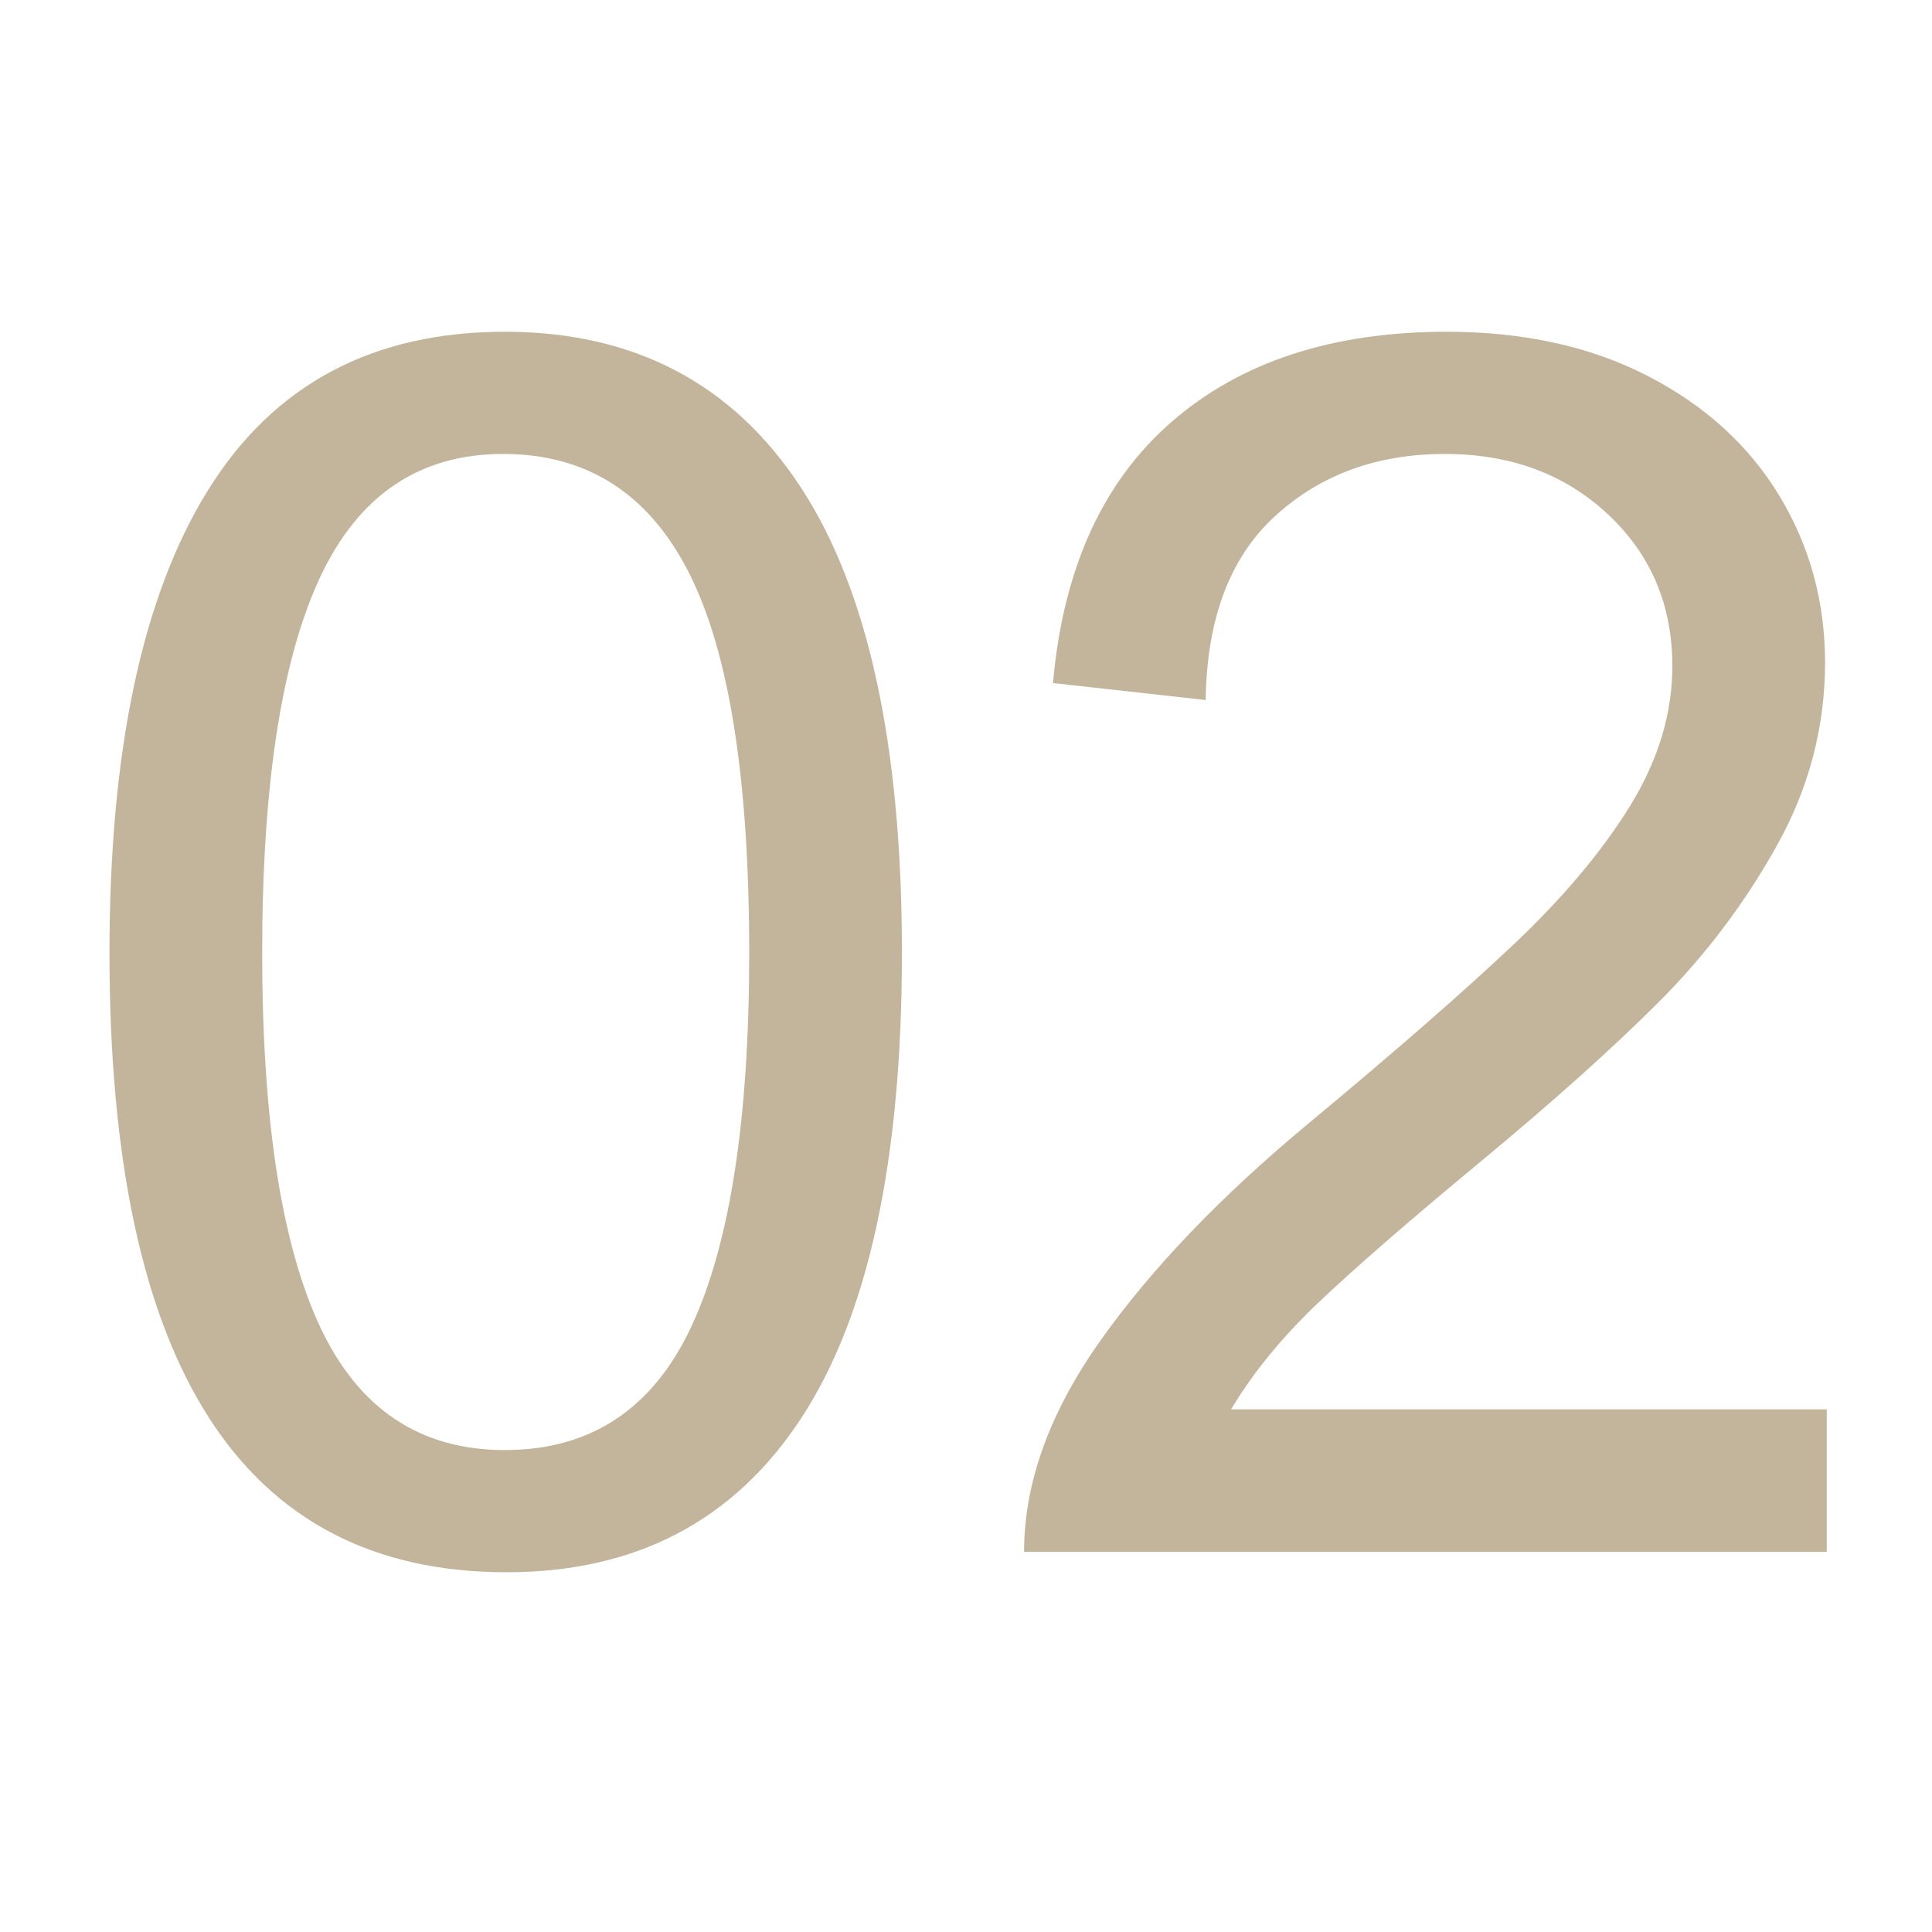
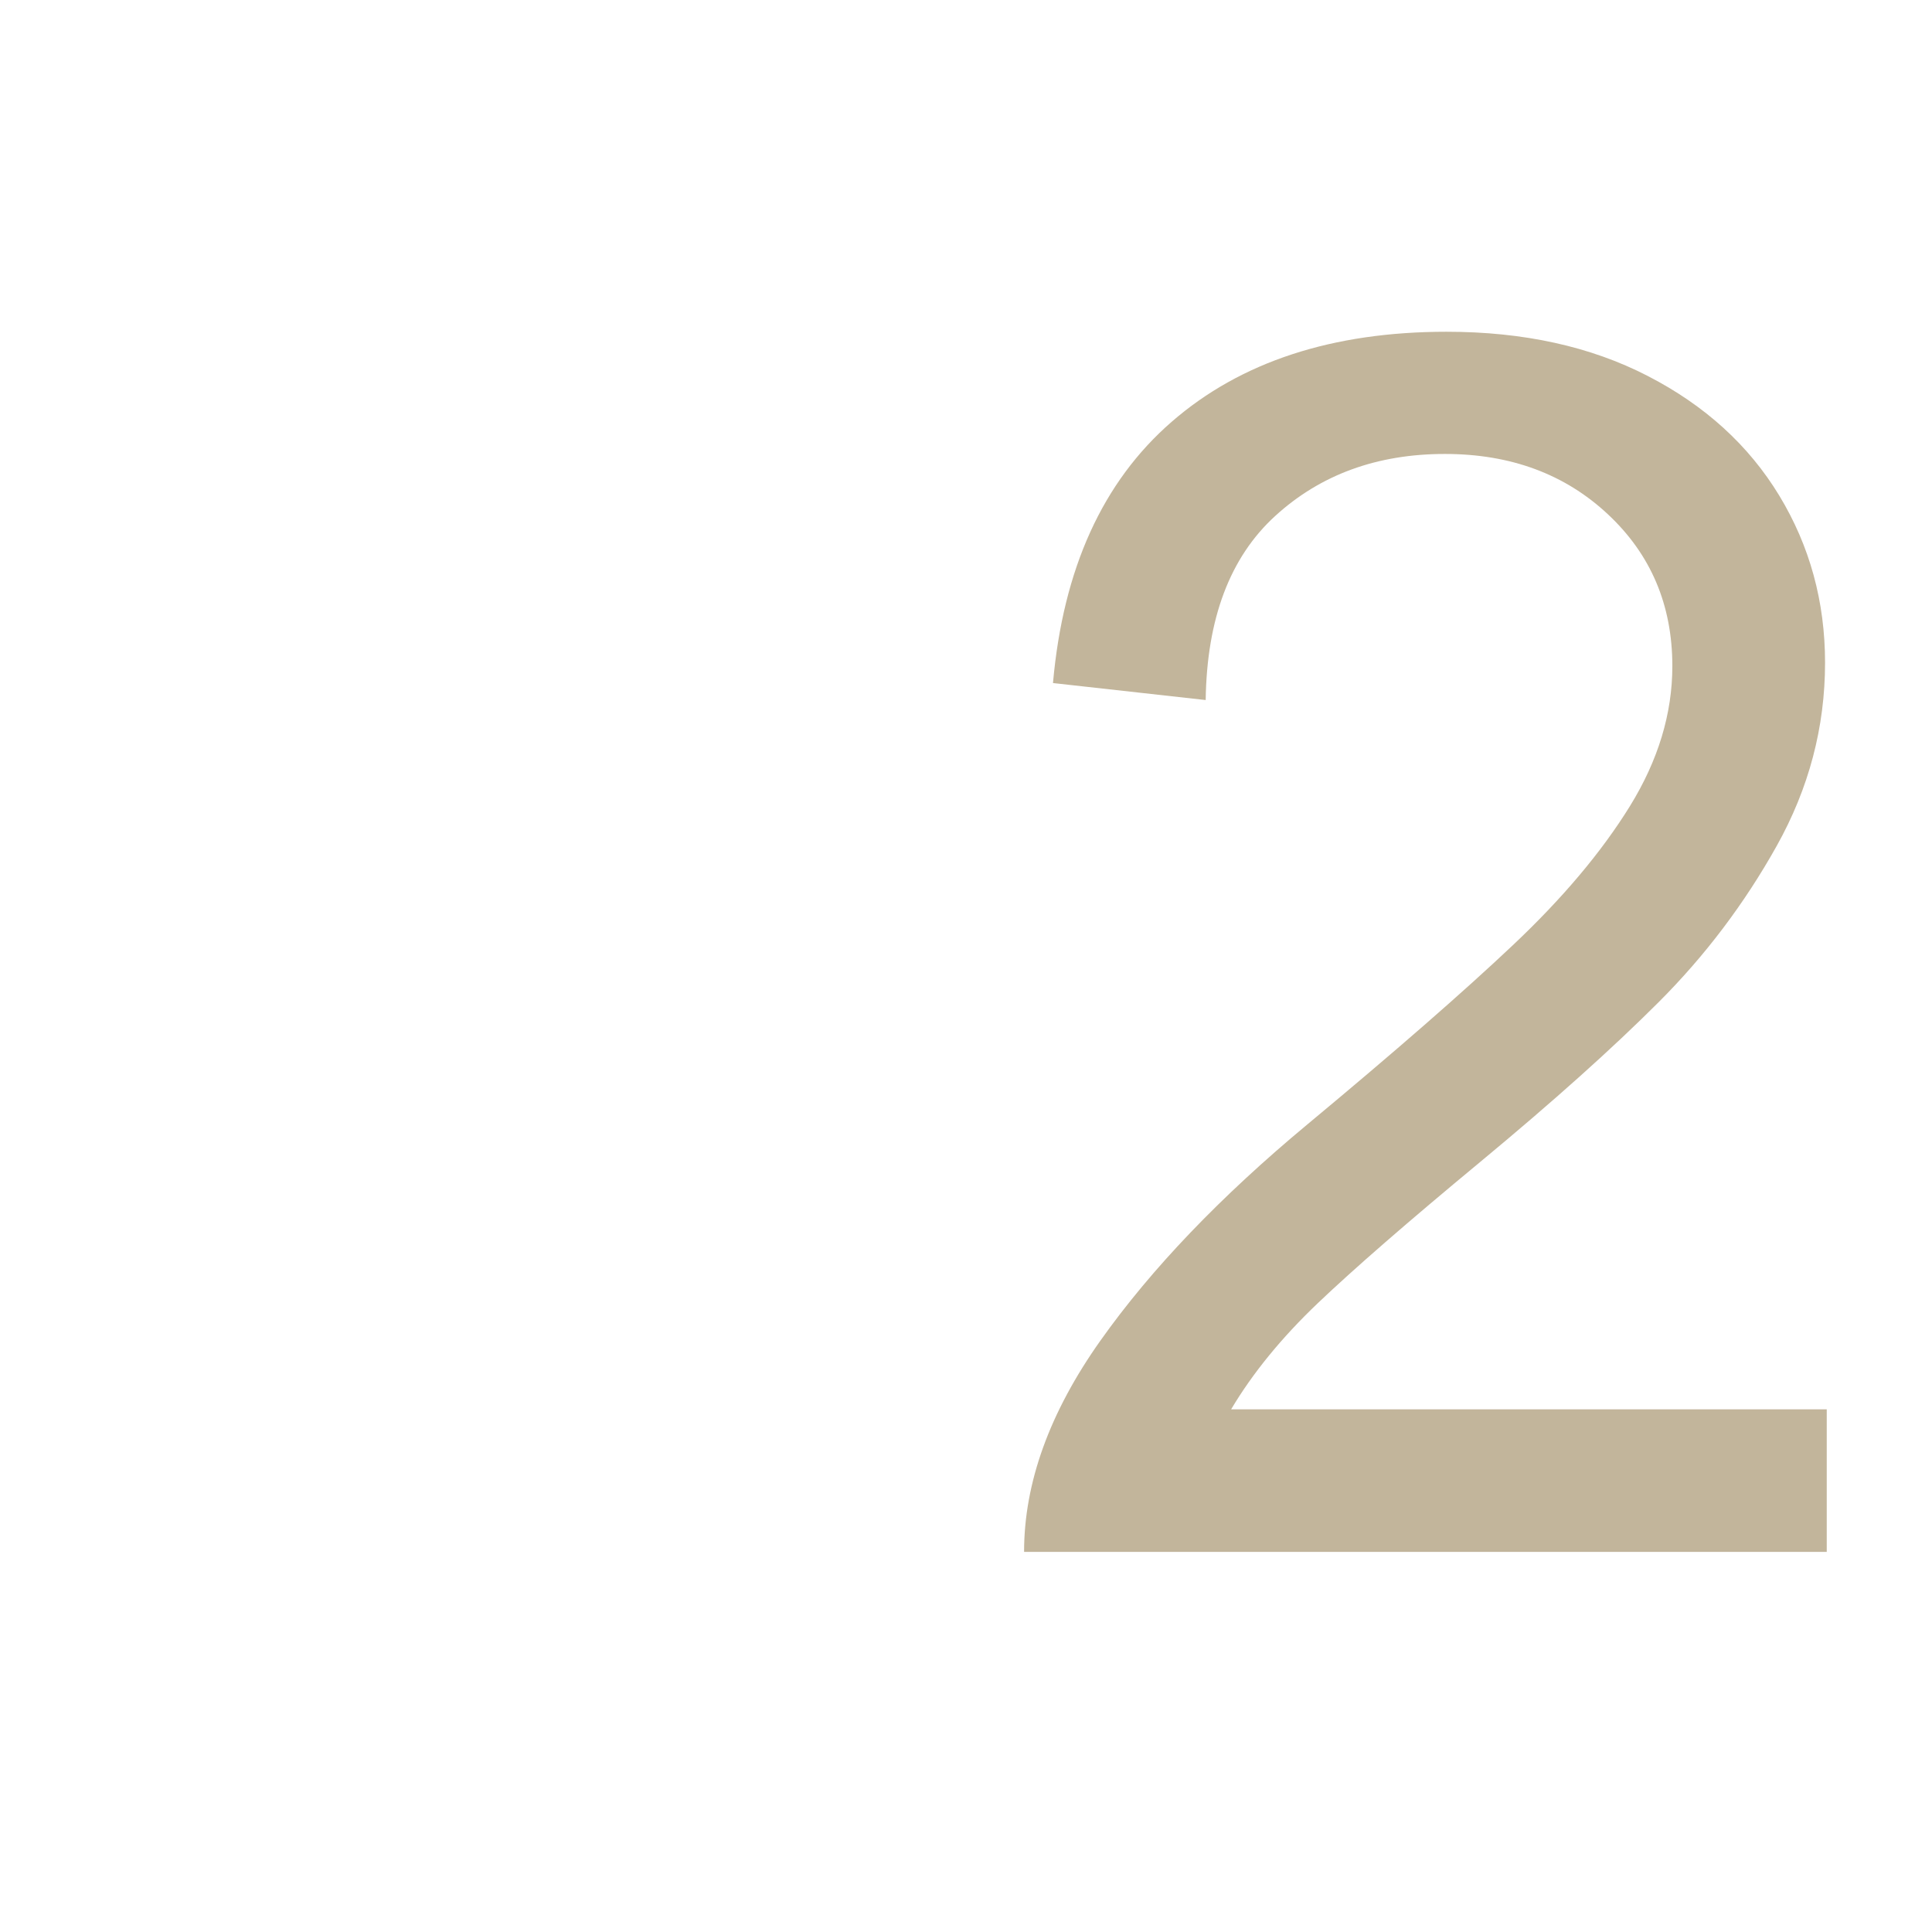
<svg xmlns="http://www.w3.org/2000/svg" width="500" zoomAndPan="magnify" viewBox="0 0 375 375" height="500" preserveAspectRatio="xMidYMid meet" version="1.2">
  <defs />
  <g id="6fa6b02b09">
    <g style="fill:#c2b59b;fill-opacity:1;">
      <g transform="translate(6.422, 301.221)">
-         <path style="stroke:none" d="M 91.562 -236.828 C 116.594 -236.828 135.695 -226.832 148.875 -206.844 C 162.051 -186.863 168.641 -156.672 168.641 -116.266 C 168.641 -75.867 162.102 -45.734 149.031 -25.859 C 135.969 -5.984 116.922 3.953 91.891 3.953 C 40.516 3.953 14.828 -36.117 14.828 -116.266 C 14.828 -155.578 21.191 -185.5 33.922 -206.031 C 46.66 -226.562 65.875 -236.828 91.562 -236.828 Z M 44.469 -116.266 C 44.469 -83.984 48.195 -59.828 55.656 -43.797 C 63.125 -27.773 75.094 -19.766 91.562 -19.766 C 108.25 -19.766 120.328 -27.773 127.797 -43.797 C 135.266 -59.828 139 -83.984 139 -116.266 C 139 -150.086 135.098 -174.68 127.297 -190.047 C 119.504 -205.422 107.484 -213.109 91.234 -213.109 C 74.984 -213.109 63.125 -205.094 55.656 -189.062 C 48.195 -173.031 44.469 -148.766 44.469 -116.266 Z M 44.469 -116.266 " />
-       </g>
+         </g>
    </g>
    <g style="fill:#c2b59b;fill-opacity:1;">
      <g transform="translate(189.554, 301.221)">
        <path style="stroke:none" d="M 91.234 -236.828 C 106.172 -236.828 119.18 -233.969 130.266 -228.25 C 141.359 -222.539 149.867 -214.801 155.797 -205.031 C 161.723 -195.258 164.688 -184.445 164.688 -172.594 C 164.688 -160.07 161.555 -148.211 155.297 -137.016 C 149.035 -125.816 141.406 -115.719 132.406 -106.719 C 123.406 -97.719 111.879 -87.395 97.828 -75.75 C 83.773 -64.113 73.234 -54.945 66.203 -48.25 C 59.18 -41.551 53.582 -34.691 49.406 -27.672 L 165.016 -27.672 L 165.016 0 L 9.219 0 C 9.219 -13.395 14.156 -27.062 24.031 -41 C 33.914 -54.945 47.316 -68.945 64.234 -83 C 81.141 -97.051 94.422 -108.633 104.078 -117.75 C 113.742 -126.863 121.32 -135.863 126.812 -144.75 C 132.301 -153.645 135.047 -162.707 135.047 -171.938 C 135.047 -183.789 130.875 -193.613 122.531 -201.406 C 114.188 -209.207 103.645 -213.109 90.906 -213.109 C 77.727 -213.109 66.75 -209.098 57.969 -201.078 C 49.188 -193.066 44.688 -181.156 44.469 -165.344 L 14.828 -168.641 C 16.797 -190.816 24.477 -207.723 37.875 -219.359 C 51.27 -231.004 69.055 -236.828 91.234 -236.828 Z M 91.234 -236.828 " />
      </g>
    </g>
  </g>
</svg>